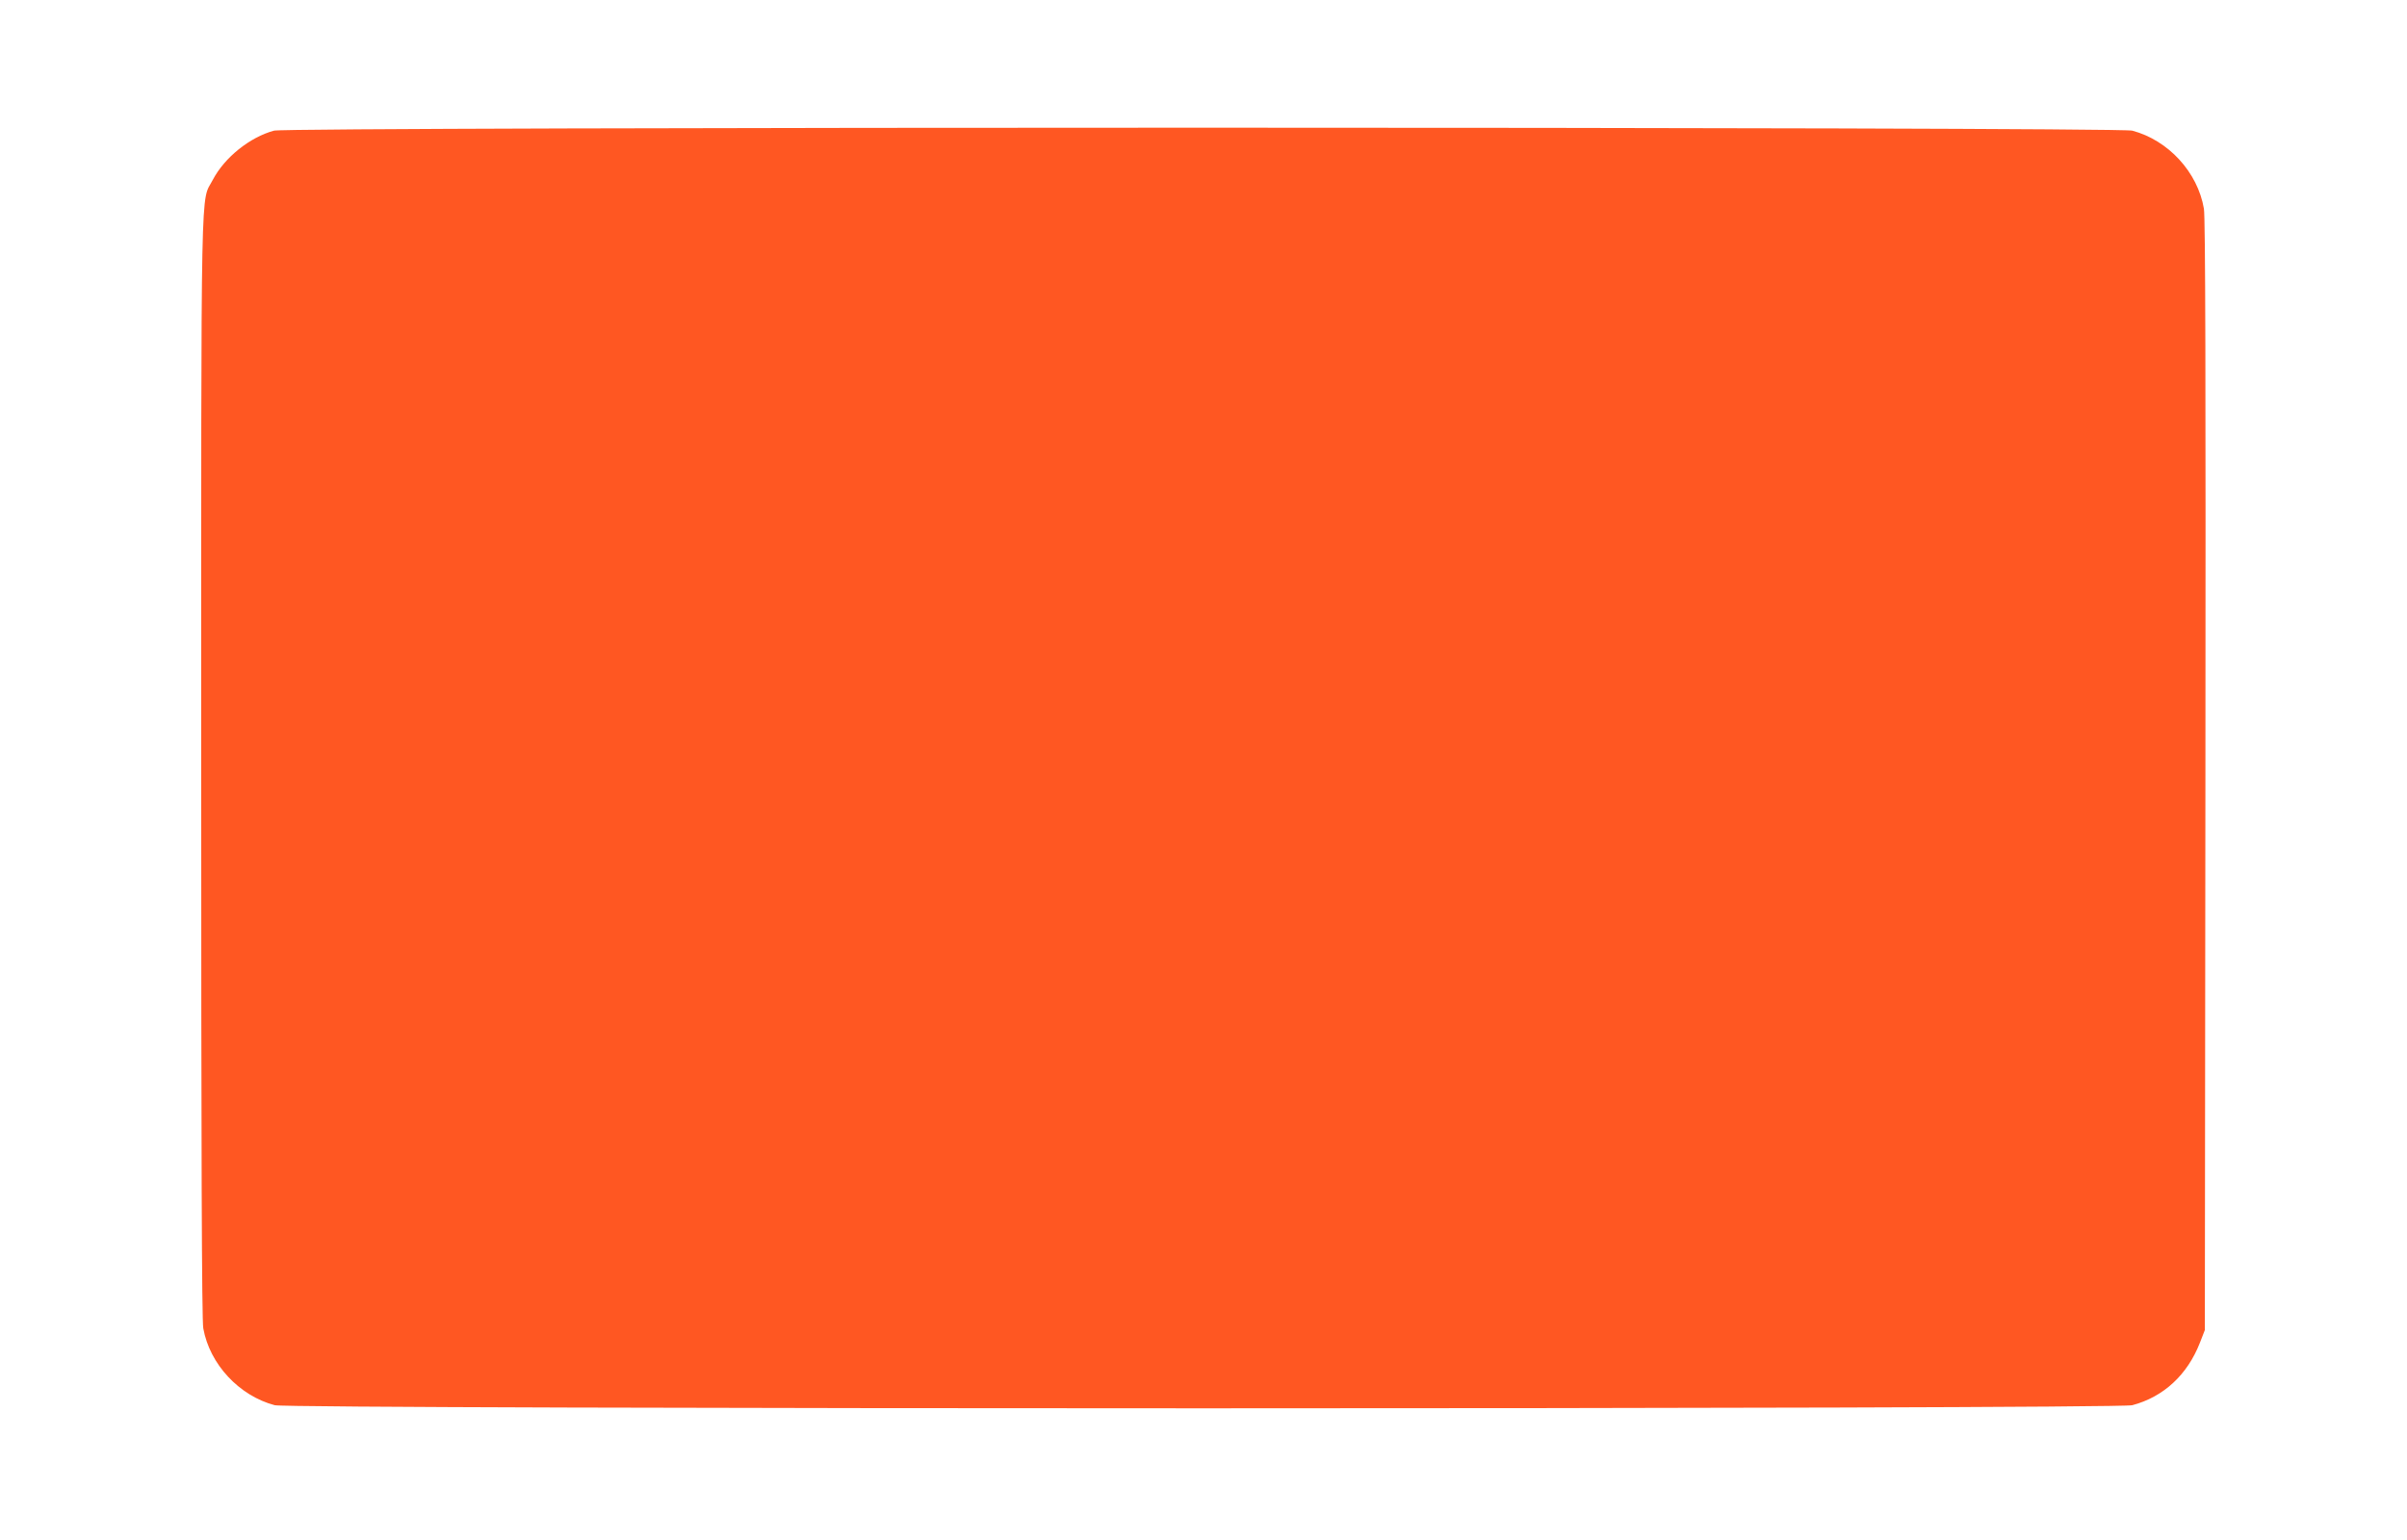
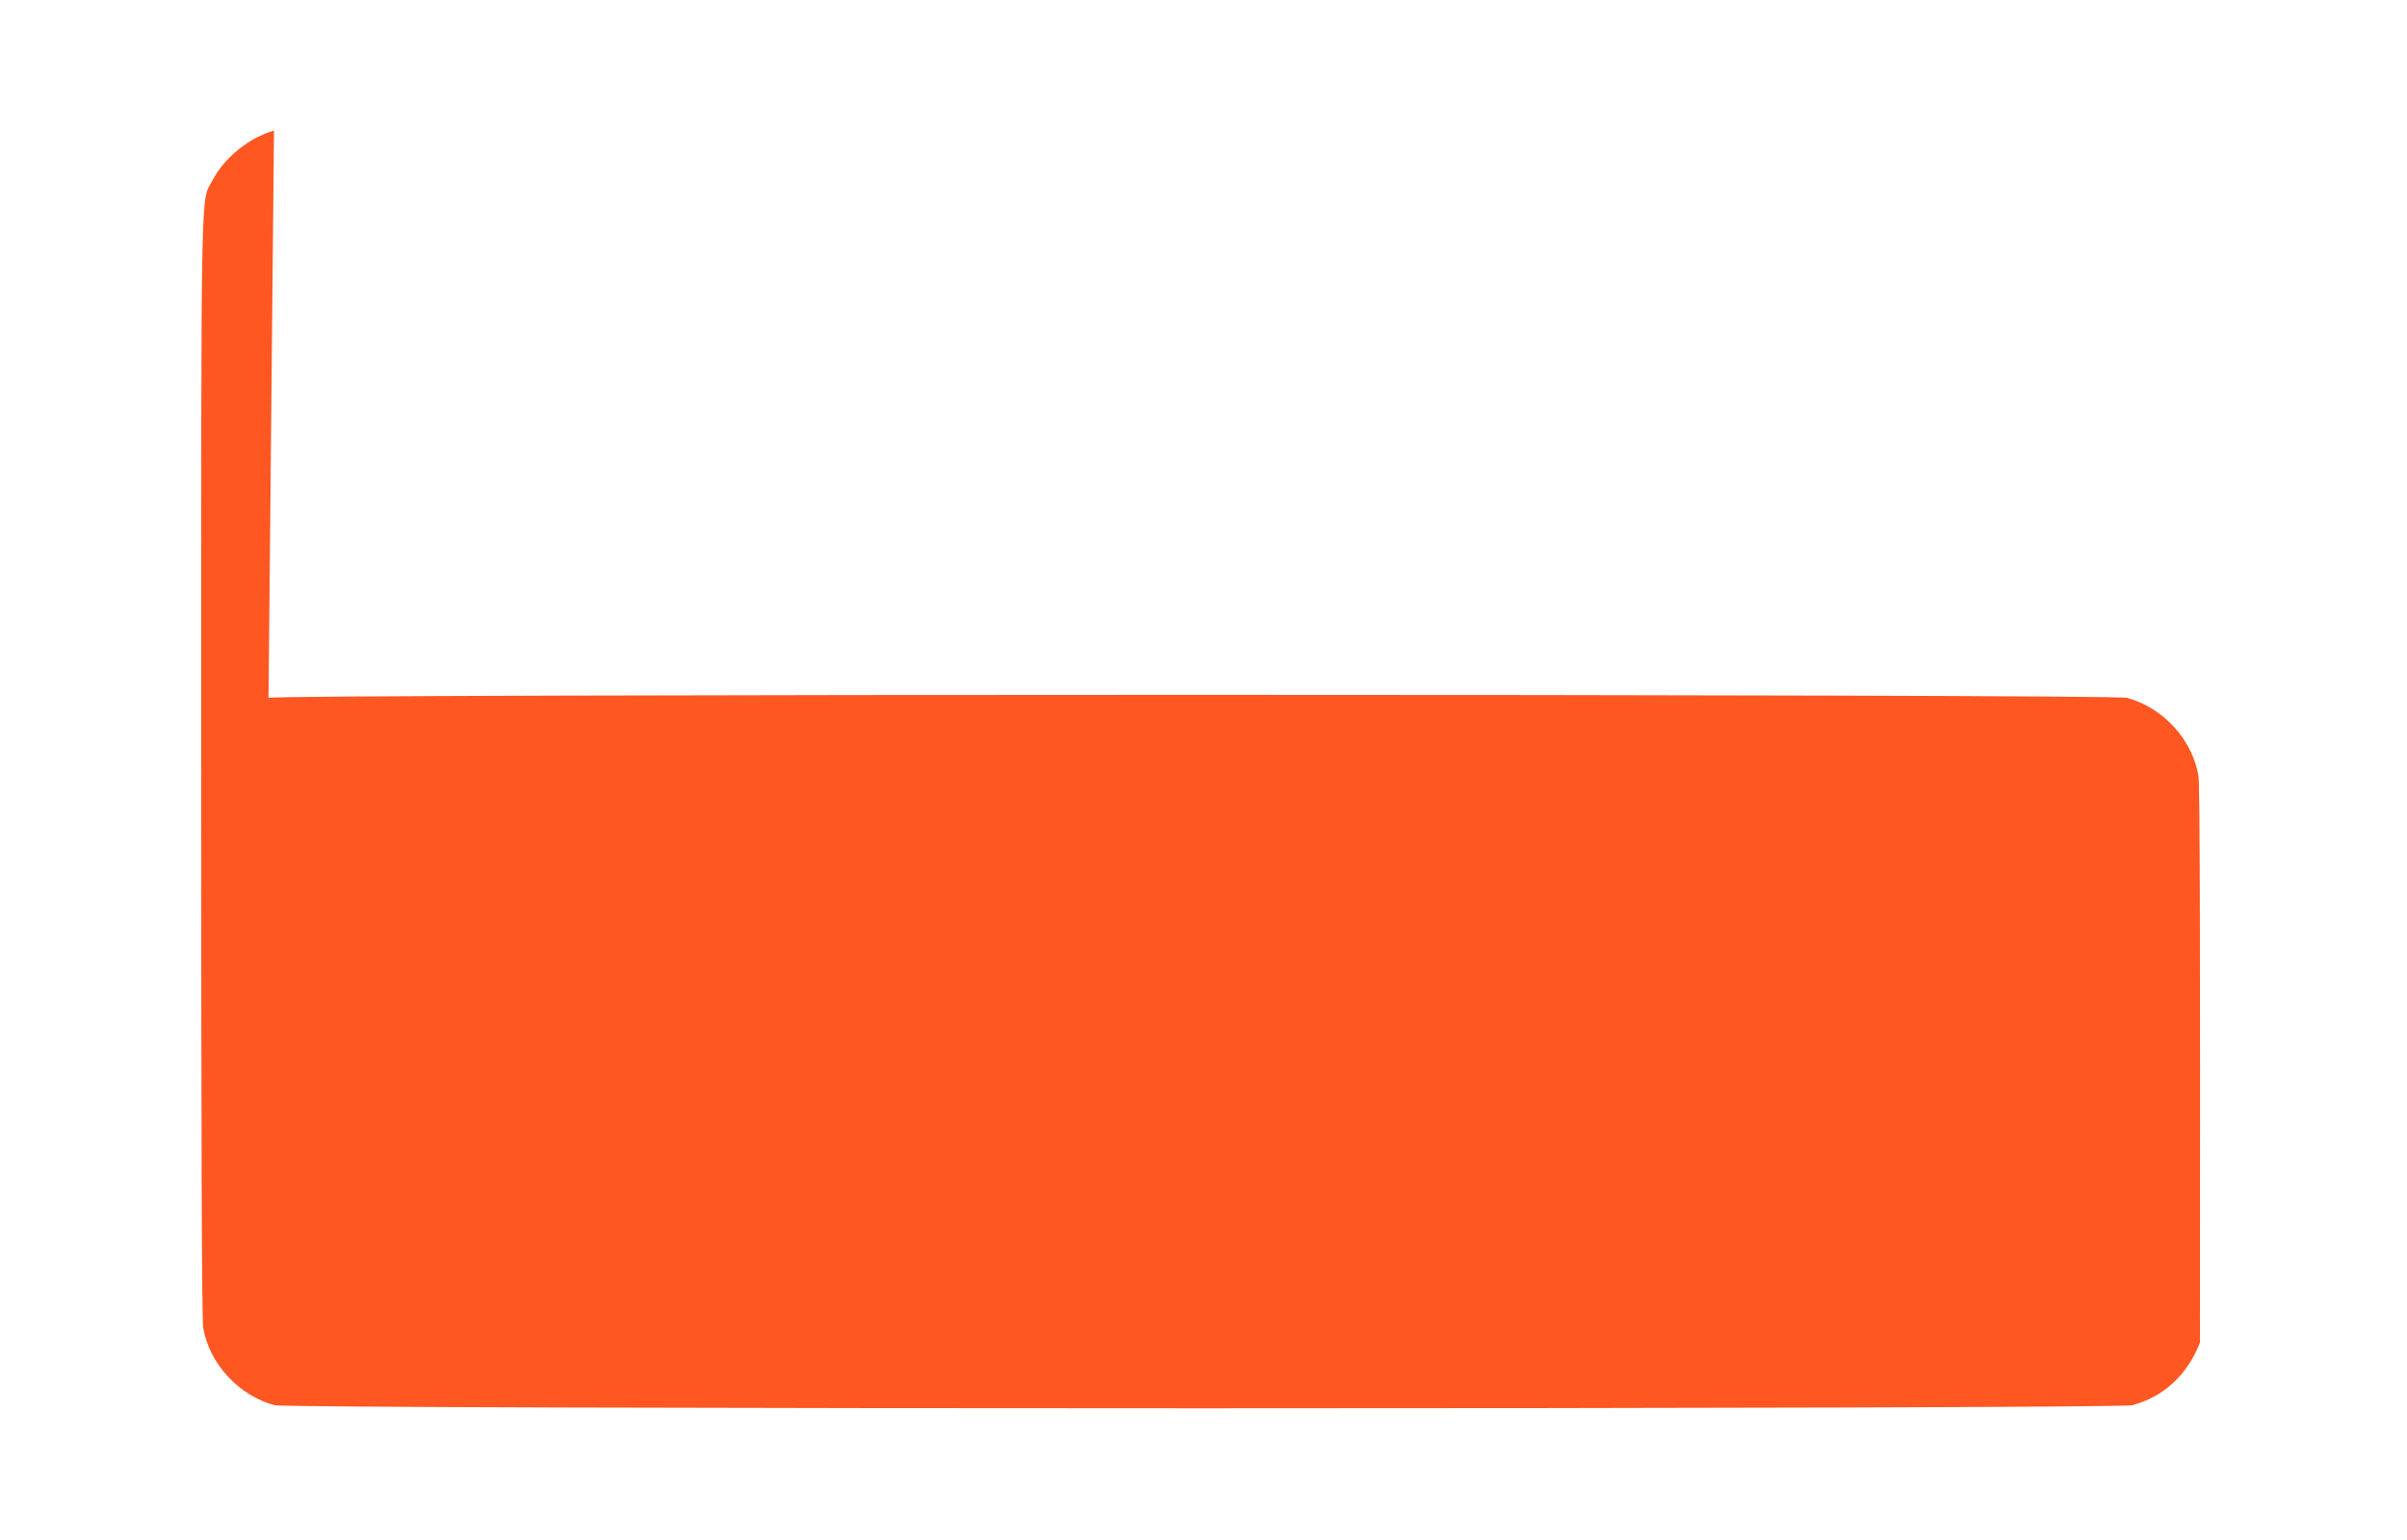
<svg xmlns="http://www.w3.org/2000/svg" version="1.0" width="1280pt" height="819pt" viewBox="0 0 1280 819" preserveAspectRatio="xMidYMid meet">
  <g transform="translate(0,819) scale(0.1,-0.1)" fill="#ff5722" stroke="none">
-     <path d="M1457 7495 c-129 -35 -263 -143 -325 -261 -66 -128 -62 111 -62 -3120 0 -2048 3 -2948 11 -2990 34 -191 191 -359 380 -409 81 -22 9797 -22 9878 0 166 44 293 161 360 333 l26 67 3 2950 c2 2106 0 2969 -8 3015 -33 194 -189 364 -381 415 -78 21 -9807 21 -9882 0z" />
+     <path d="M1457 7495 c-129 -35 -263 -143 -325 -261 -66 -128 -62 111 -62 -3120 0 -2048 3 -2948 11 -2990 34 -191 191 -359 380 -409 81 -22 9797 -22 9878 0 166 44 293 161 360 333 c2 2106 0 2969 -8 3015 -33 194 -189 364 -381 415 -78 21 -9807 21 -9882 0z" />
  </g>
</svg>